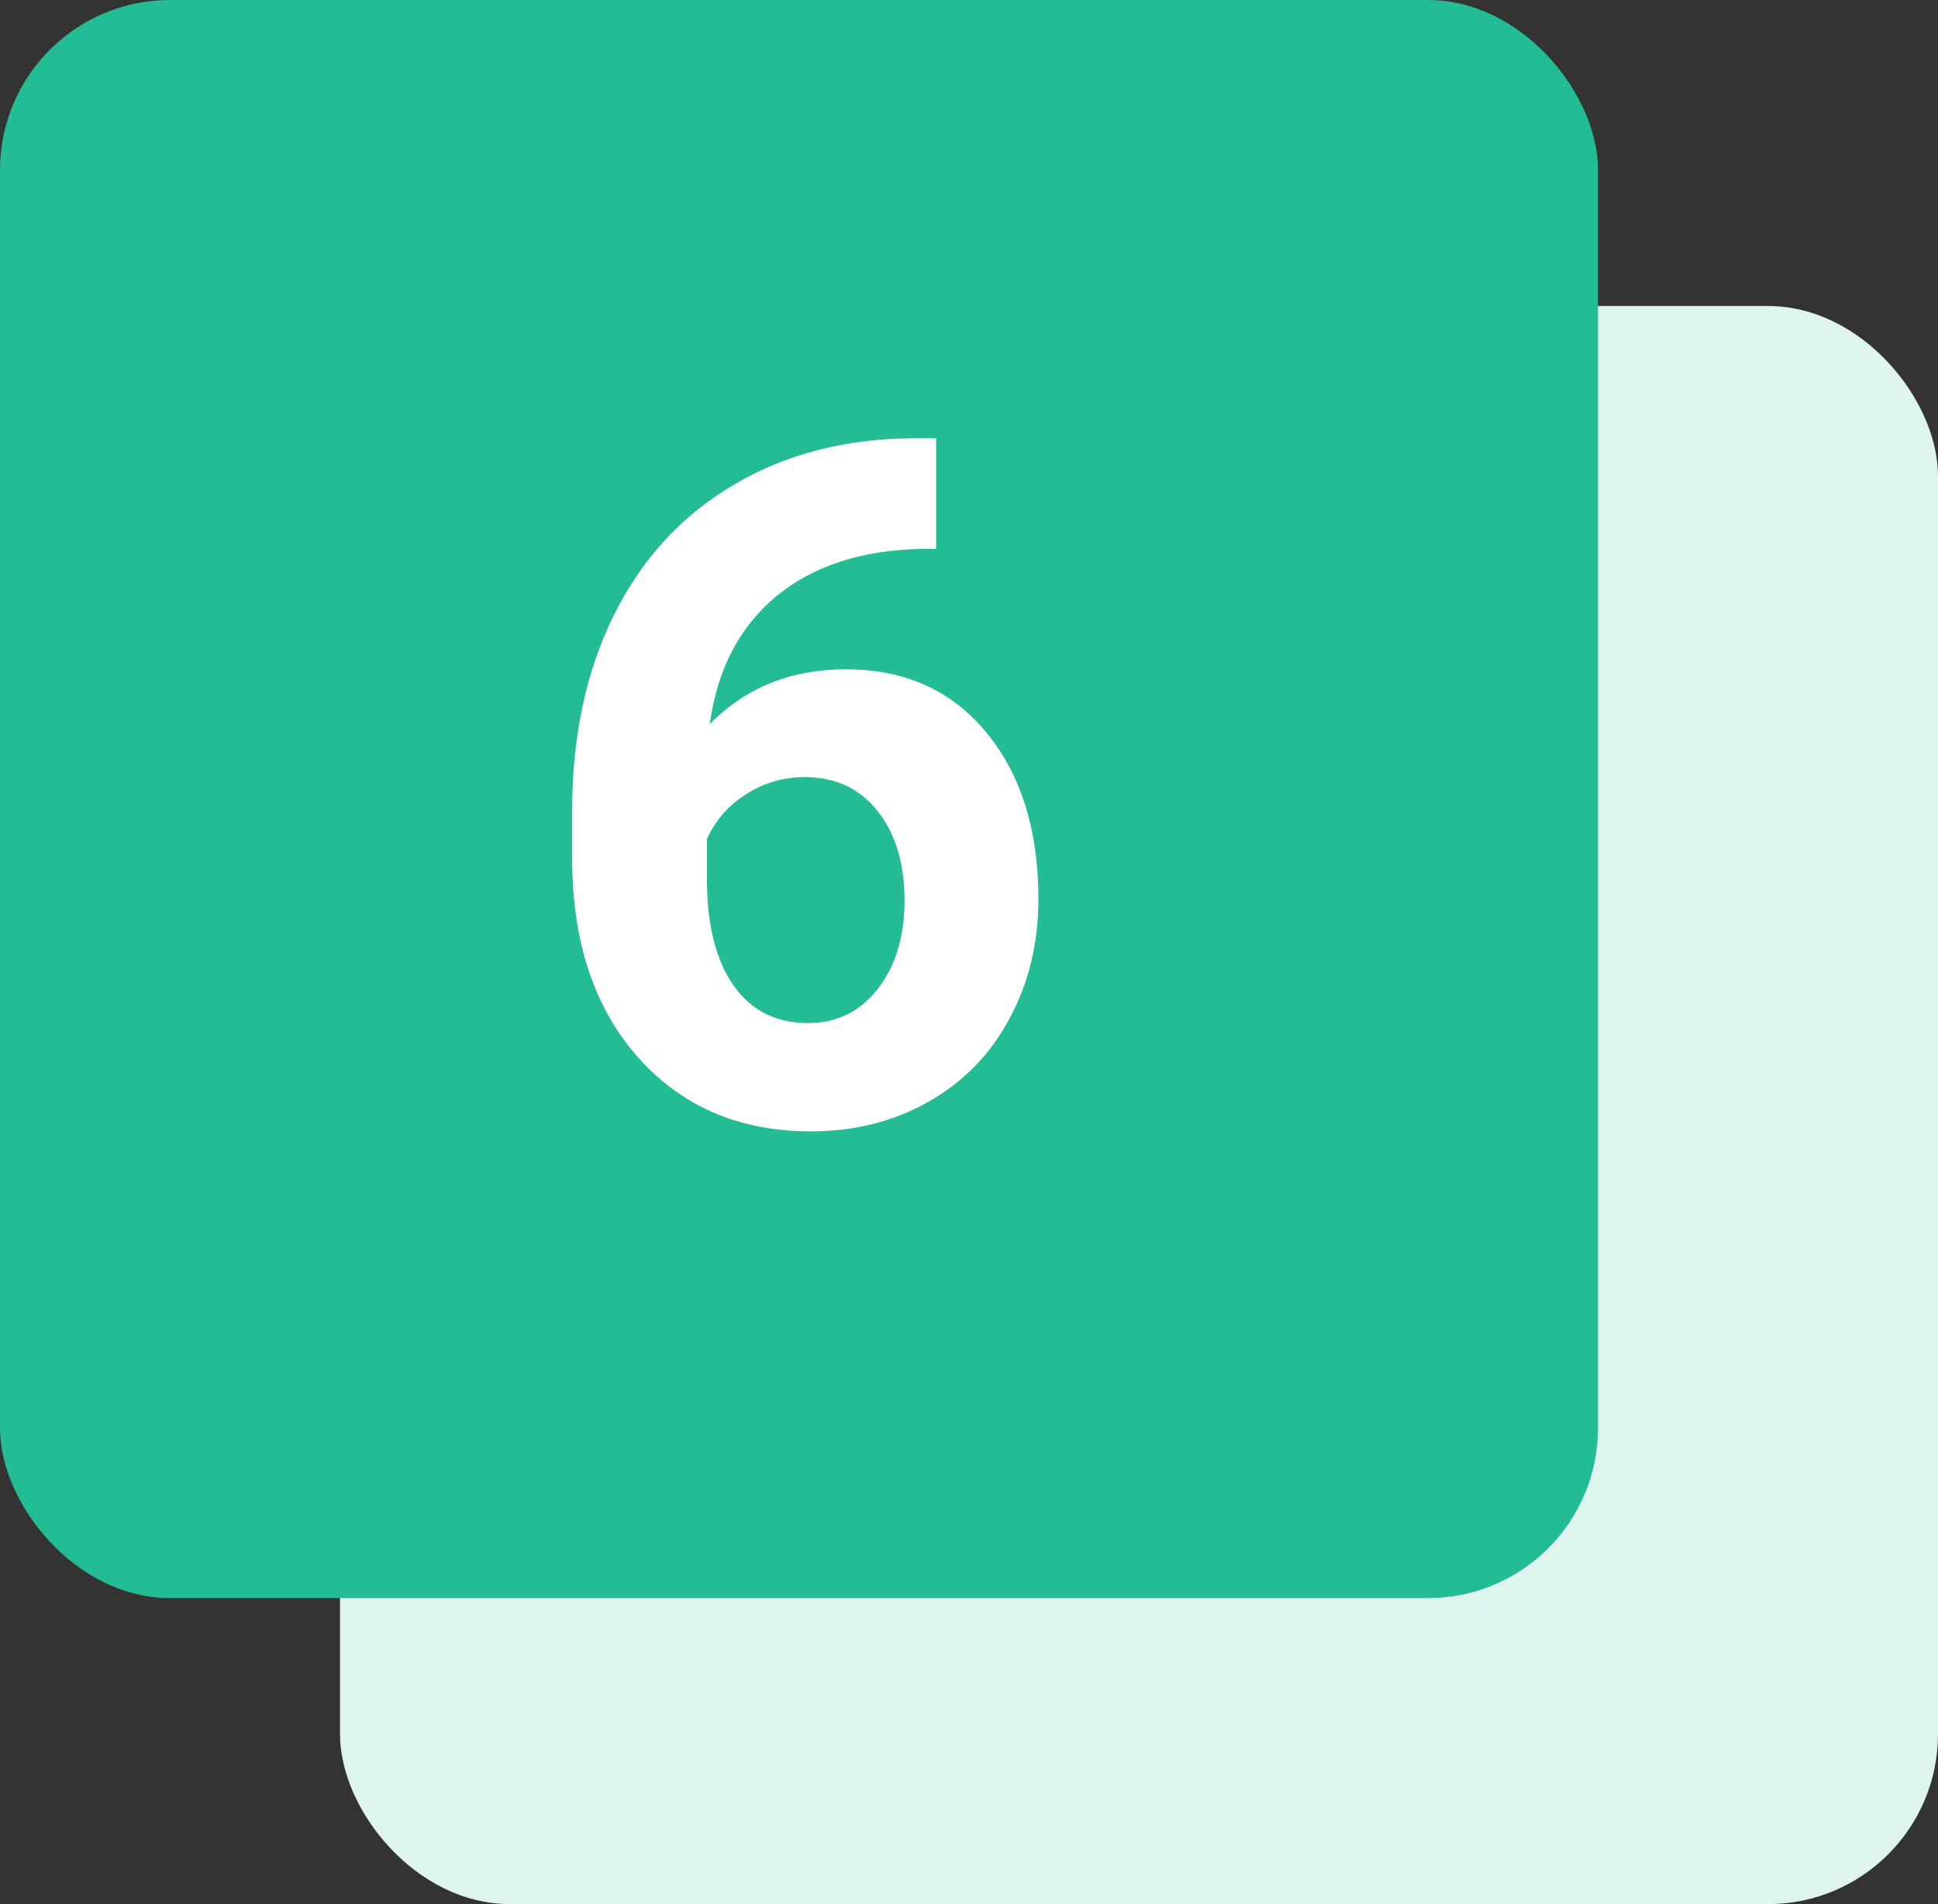
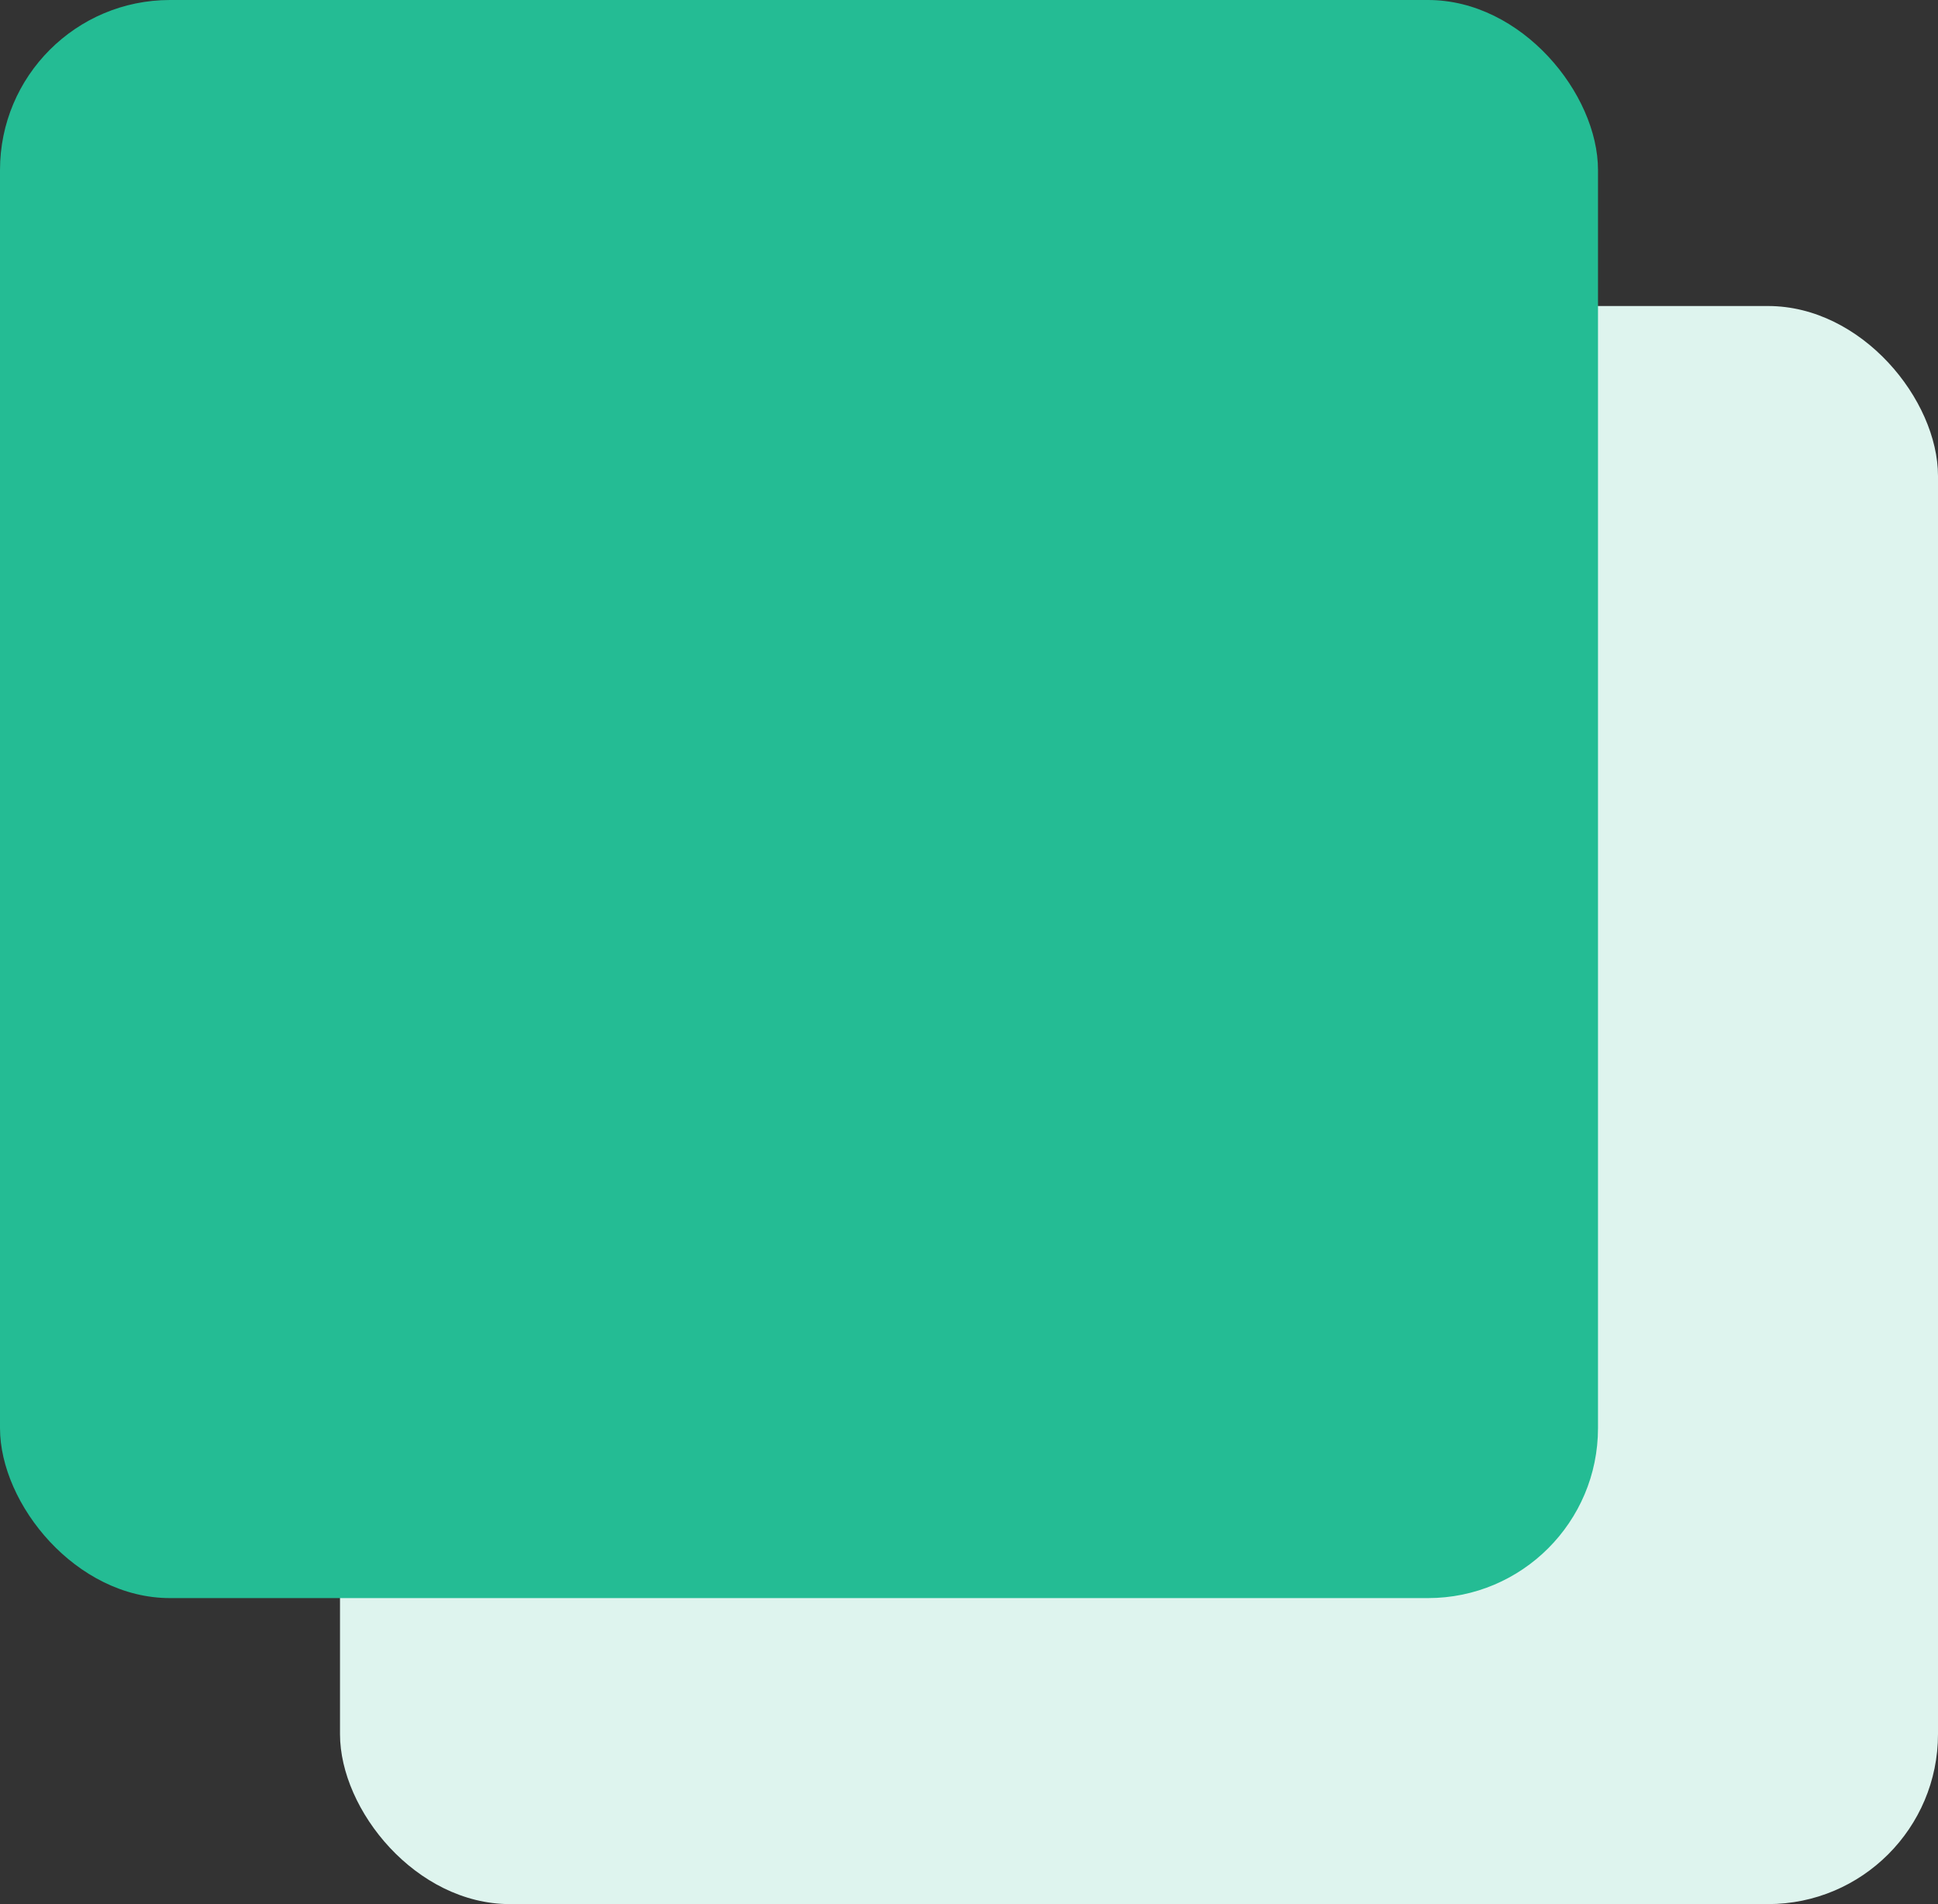
<svg xmlns="http://www.w3.org/2000/svg" width="57" height="56" viewBox="0 0 57 56" fill="none">
  <rect x="0" y="0" width="57" height="56" fill="#333333" stroke="none" />
  <rect x="10" y="9" width="47" height="47" rx="5" fill="#DEF4EE" />
  <rect width="47" height="47" rx="5" fill="#24BC94" />
-   <path d="M27.533 12.889V16.143H27.15C25.364 16.17 23.924 16.635 22.83 17.537C21.745 18.439 21.094 19.693 20.875 21.297C21.932 20.221 23.268 19.684 24.881 19.684C26.613 19.684 27.989 20.303 29.01 21.543C30.031 22.783 30.541 24.414 30.541 26.438C30.541 27.732 30.259 28.903 29.693 29.951C29.137 30.999 28.344 31.815 27.314 32.398C26.294 32.982 25.136 33.273 23.842 33.273C21.745 33.273 20.05 32.544 18.756 31.086C17.471 29.628 16.828 27.682 16.828 25.248V23.826C16.828 21.666 17.234 19.761 18.045 18.111C18.865 16.453 20.037 15.172 21.559 14.27C23.09 13.358 24.863 12.898 26.877 12.889H27.533ZM23.678 22.855C23.04 22.855 22.461 23.024 21.941 23.361C21.422 23.689 21.039 24.127 20.793 24.674V25.877C20.793 27.199 21.053 28.233 21.572 28.98C22.092 29.719 22.821 30.088 23.76 30.088C24.607 30.088 25.291 29.755 25.811 29.09C26.339 28.415 26.604 27.545 26.604 26.479C26.604 25.394 26.339 24.519 25.811 23.854C25.282 23.188 24.571 22.855 23.678 22.855Z" fill="white" />
</svg>